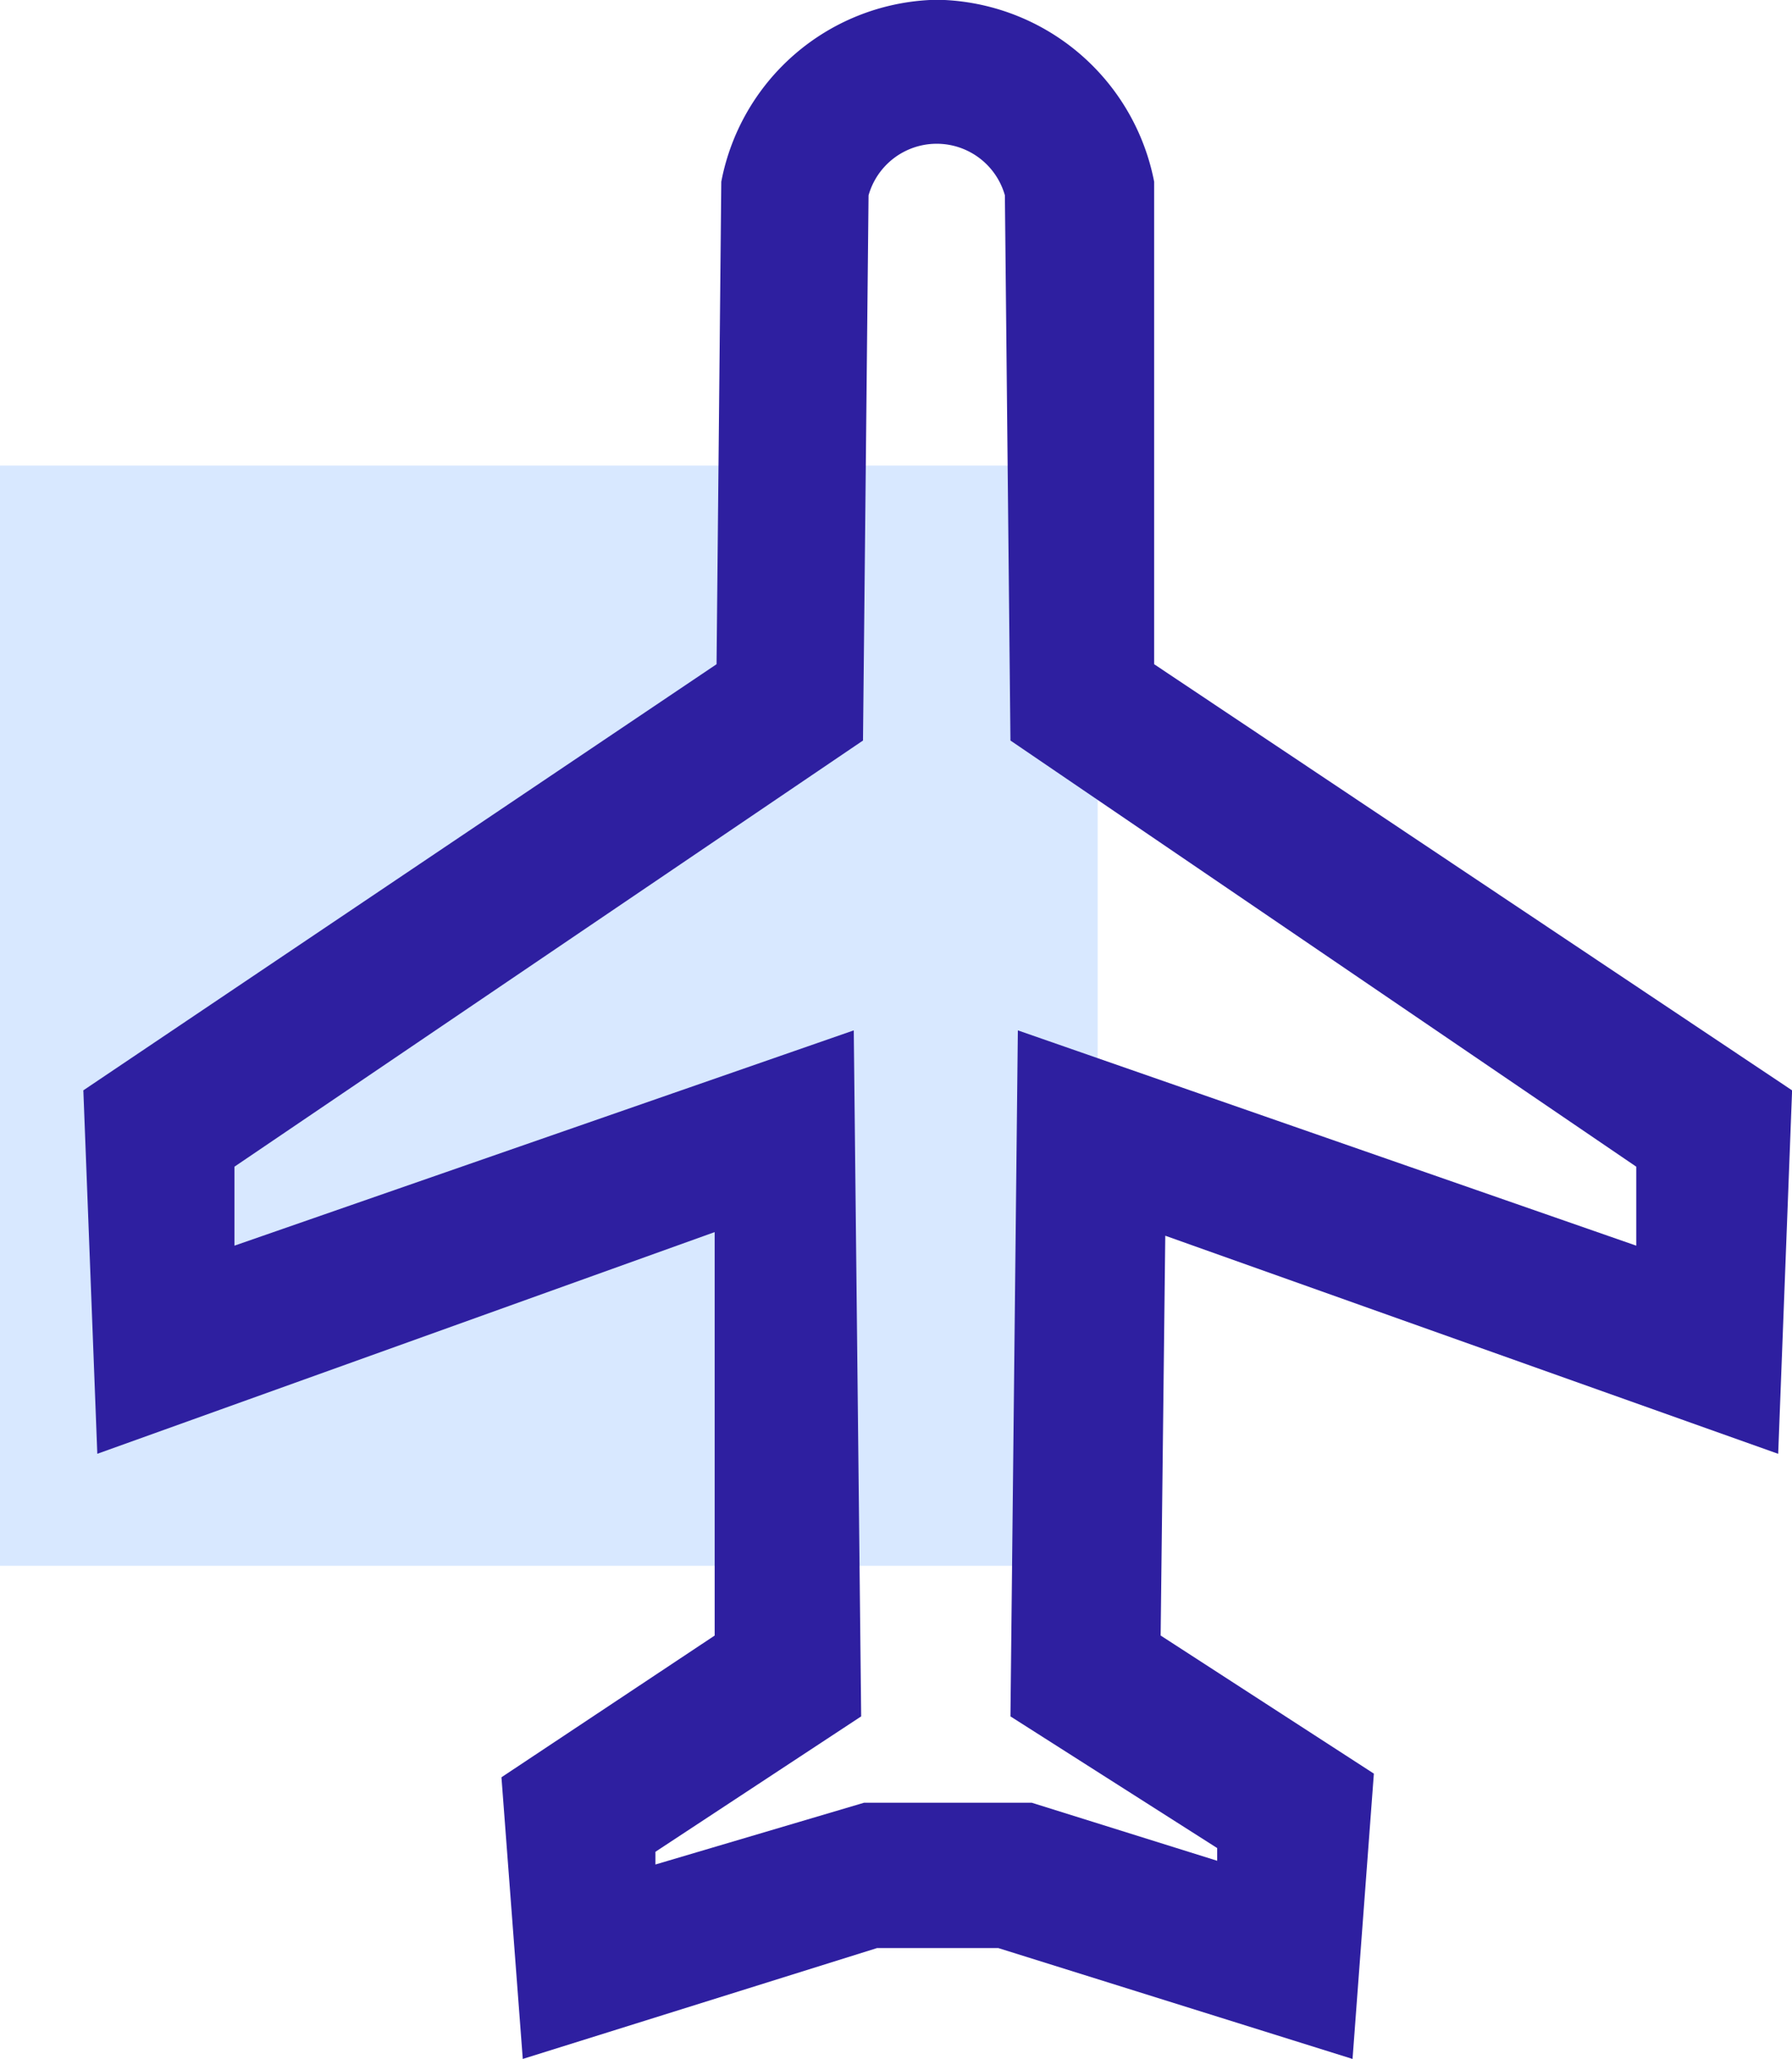
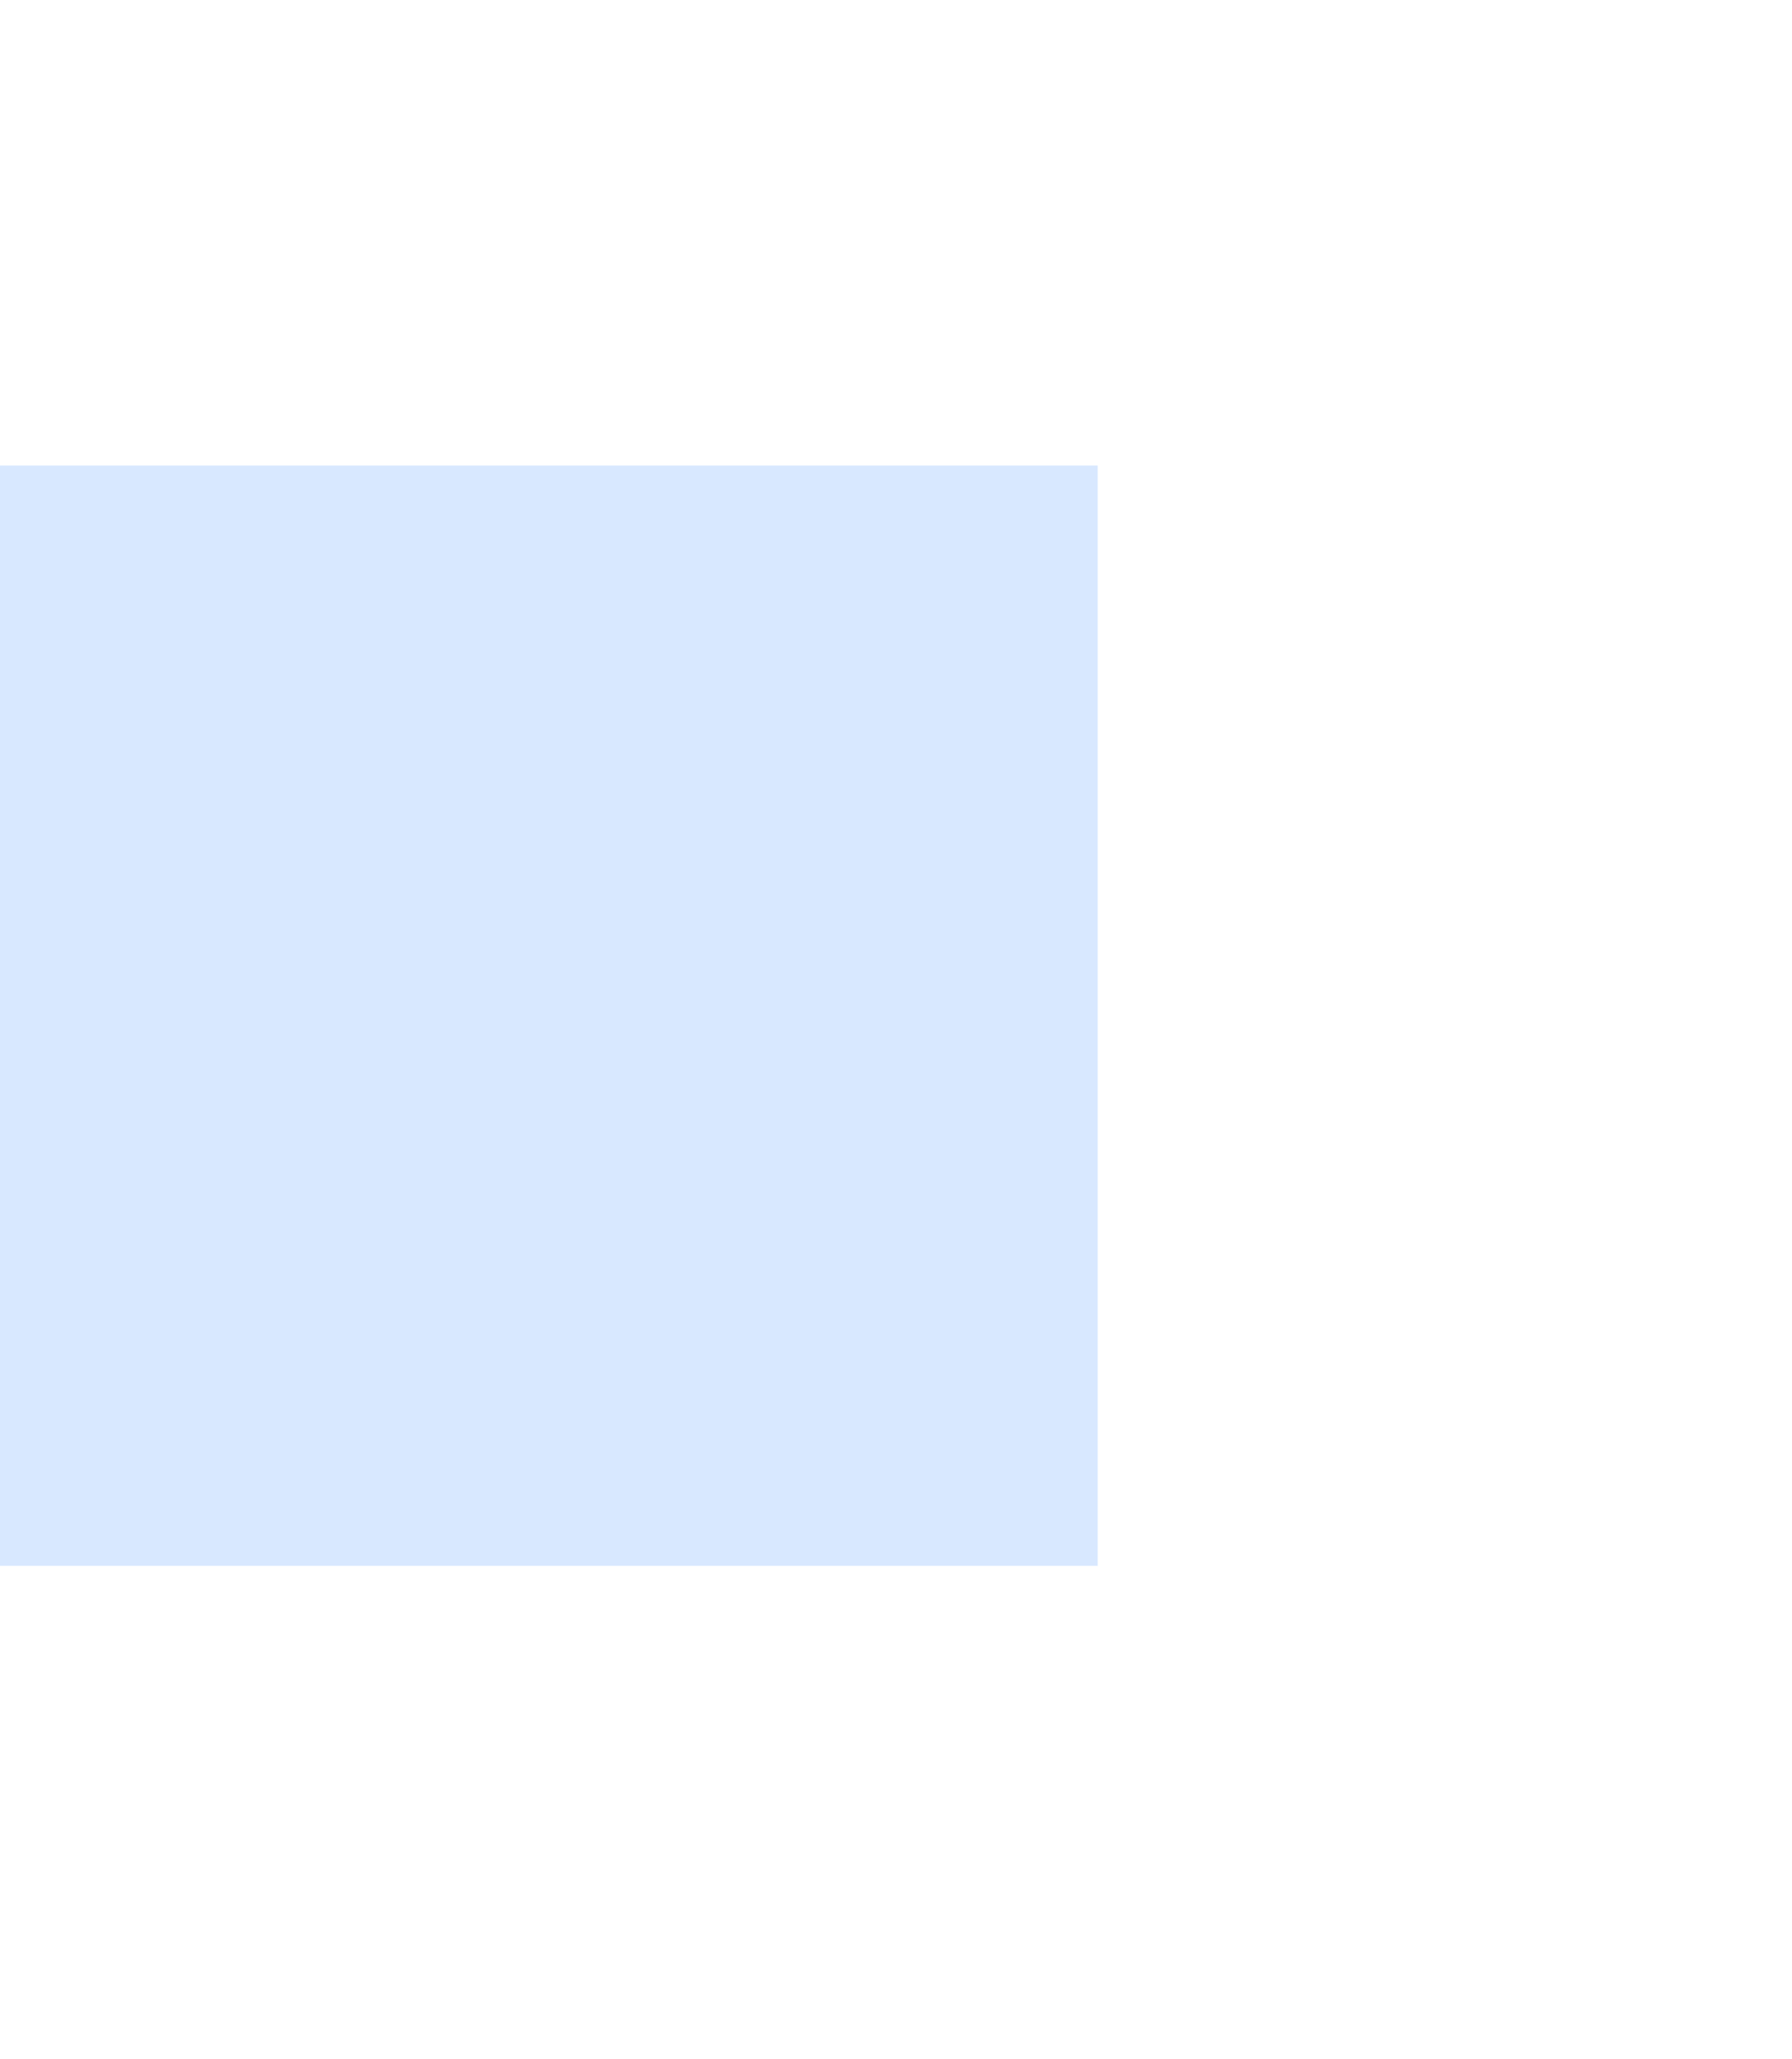
<svg xmlns="http://www.w3.org/2000/svg" width="69.664" height="80" viewBox="0 0 69.664 80">
  <g id="icon-Airplane_641515" transform="translate(3.24)">
    <rect id="Rectángulo_800" data-name="Rectángulo 800" width="42.672" height="42.75" transform="translate(-3.24 18.09)" fill="#d8e8ff" />
    <g id="Capa_2" data-name="Capa 2">
      <g id="Capa_2-2" data-name="Capa 2">
-         <path id="Trazado_8450" data-name="Trazado 8450" d="M49.34,80,35.573,75.693H30.851L17.083,80l-.829-10.944,8.289-5.507V47.873l-24,8.614L0,42.365,24.616,25.808,24.8,7.061A8.7,8.7,0,0,1,32.906,0h.577a8.734,8.734,0,0,1,8.145,7.061V25.808l24.8,16.558-.541,14.122L42.06,48.014l-.18,15.534,8.289,5.366Zm-27.1-8.049v.494l8.109-2.4H36.87L44.078,72.3v-.494L36.041,66.69l.288-26.655L60.369,48.4V45.331L36.041,28.773,35.825,7.59a2.754,2.754,0,0,0-5.3,0l-.216,21.183L5.875,45.331V48.4L29.95,40.035l.288,26.655Z" fill="#2e1fa0" />
-       </g>
+         </g>
    </g>
  </g>
</svg>